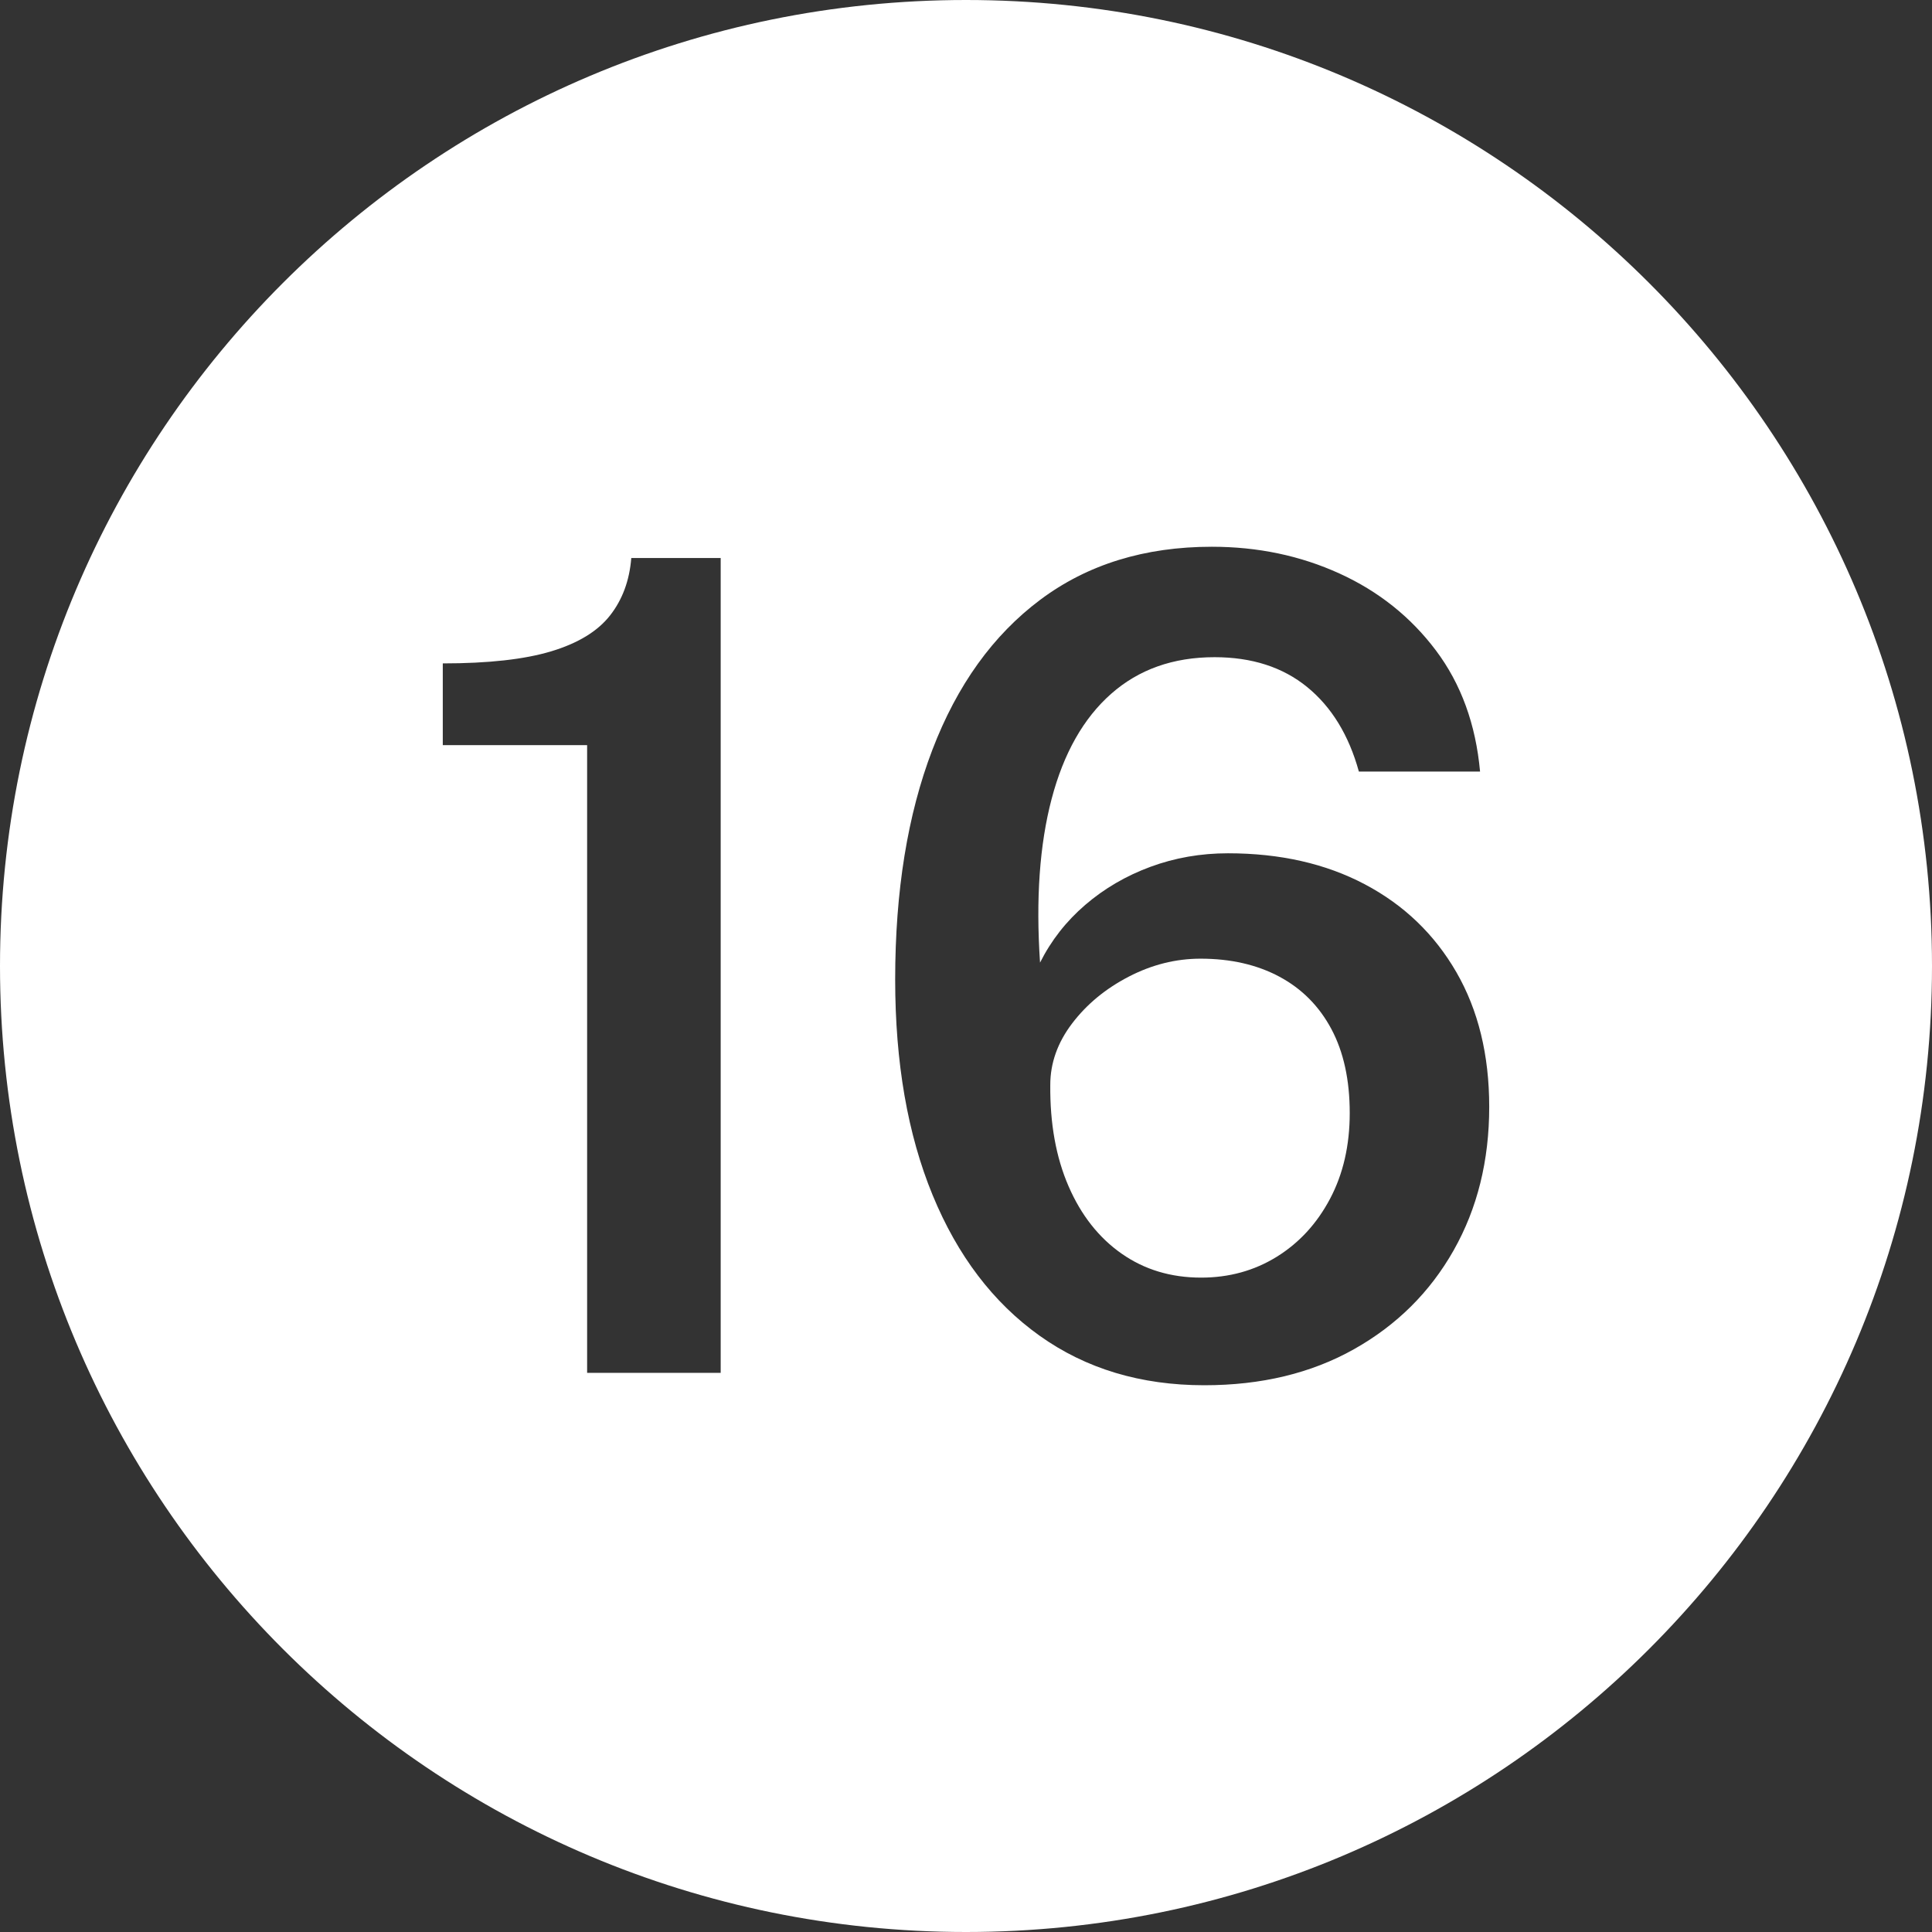
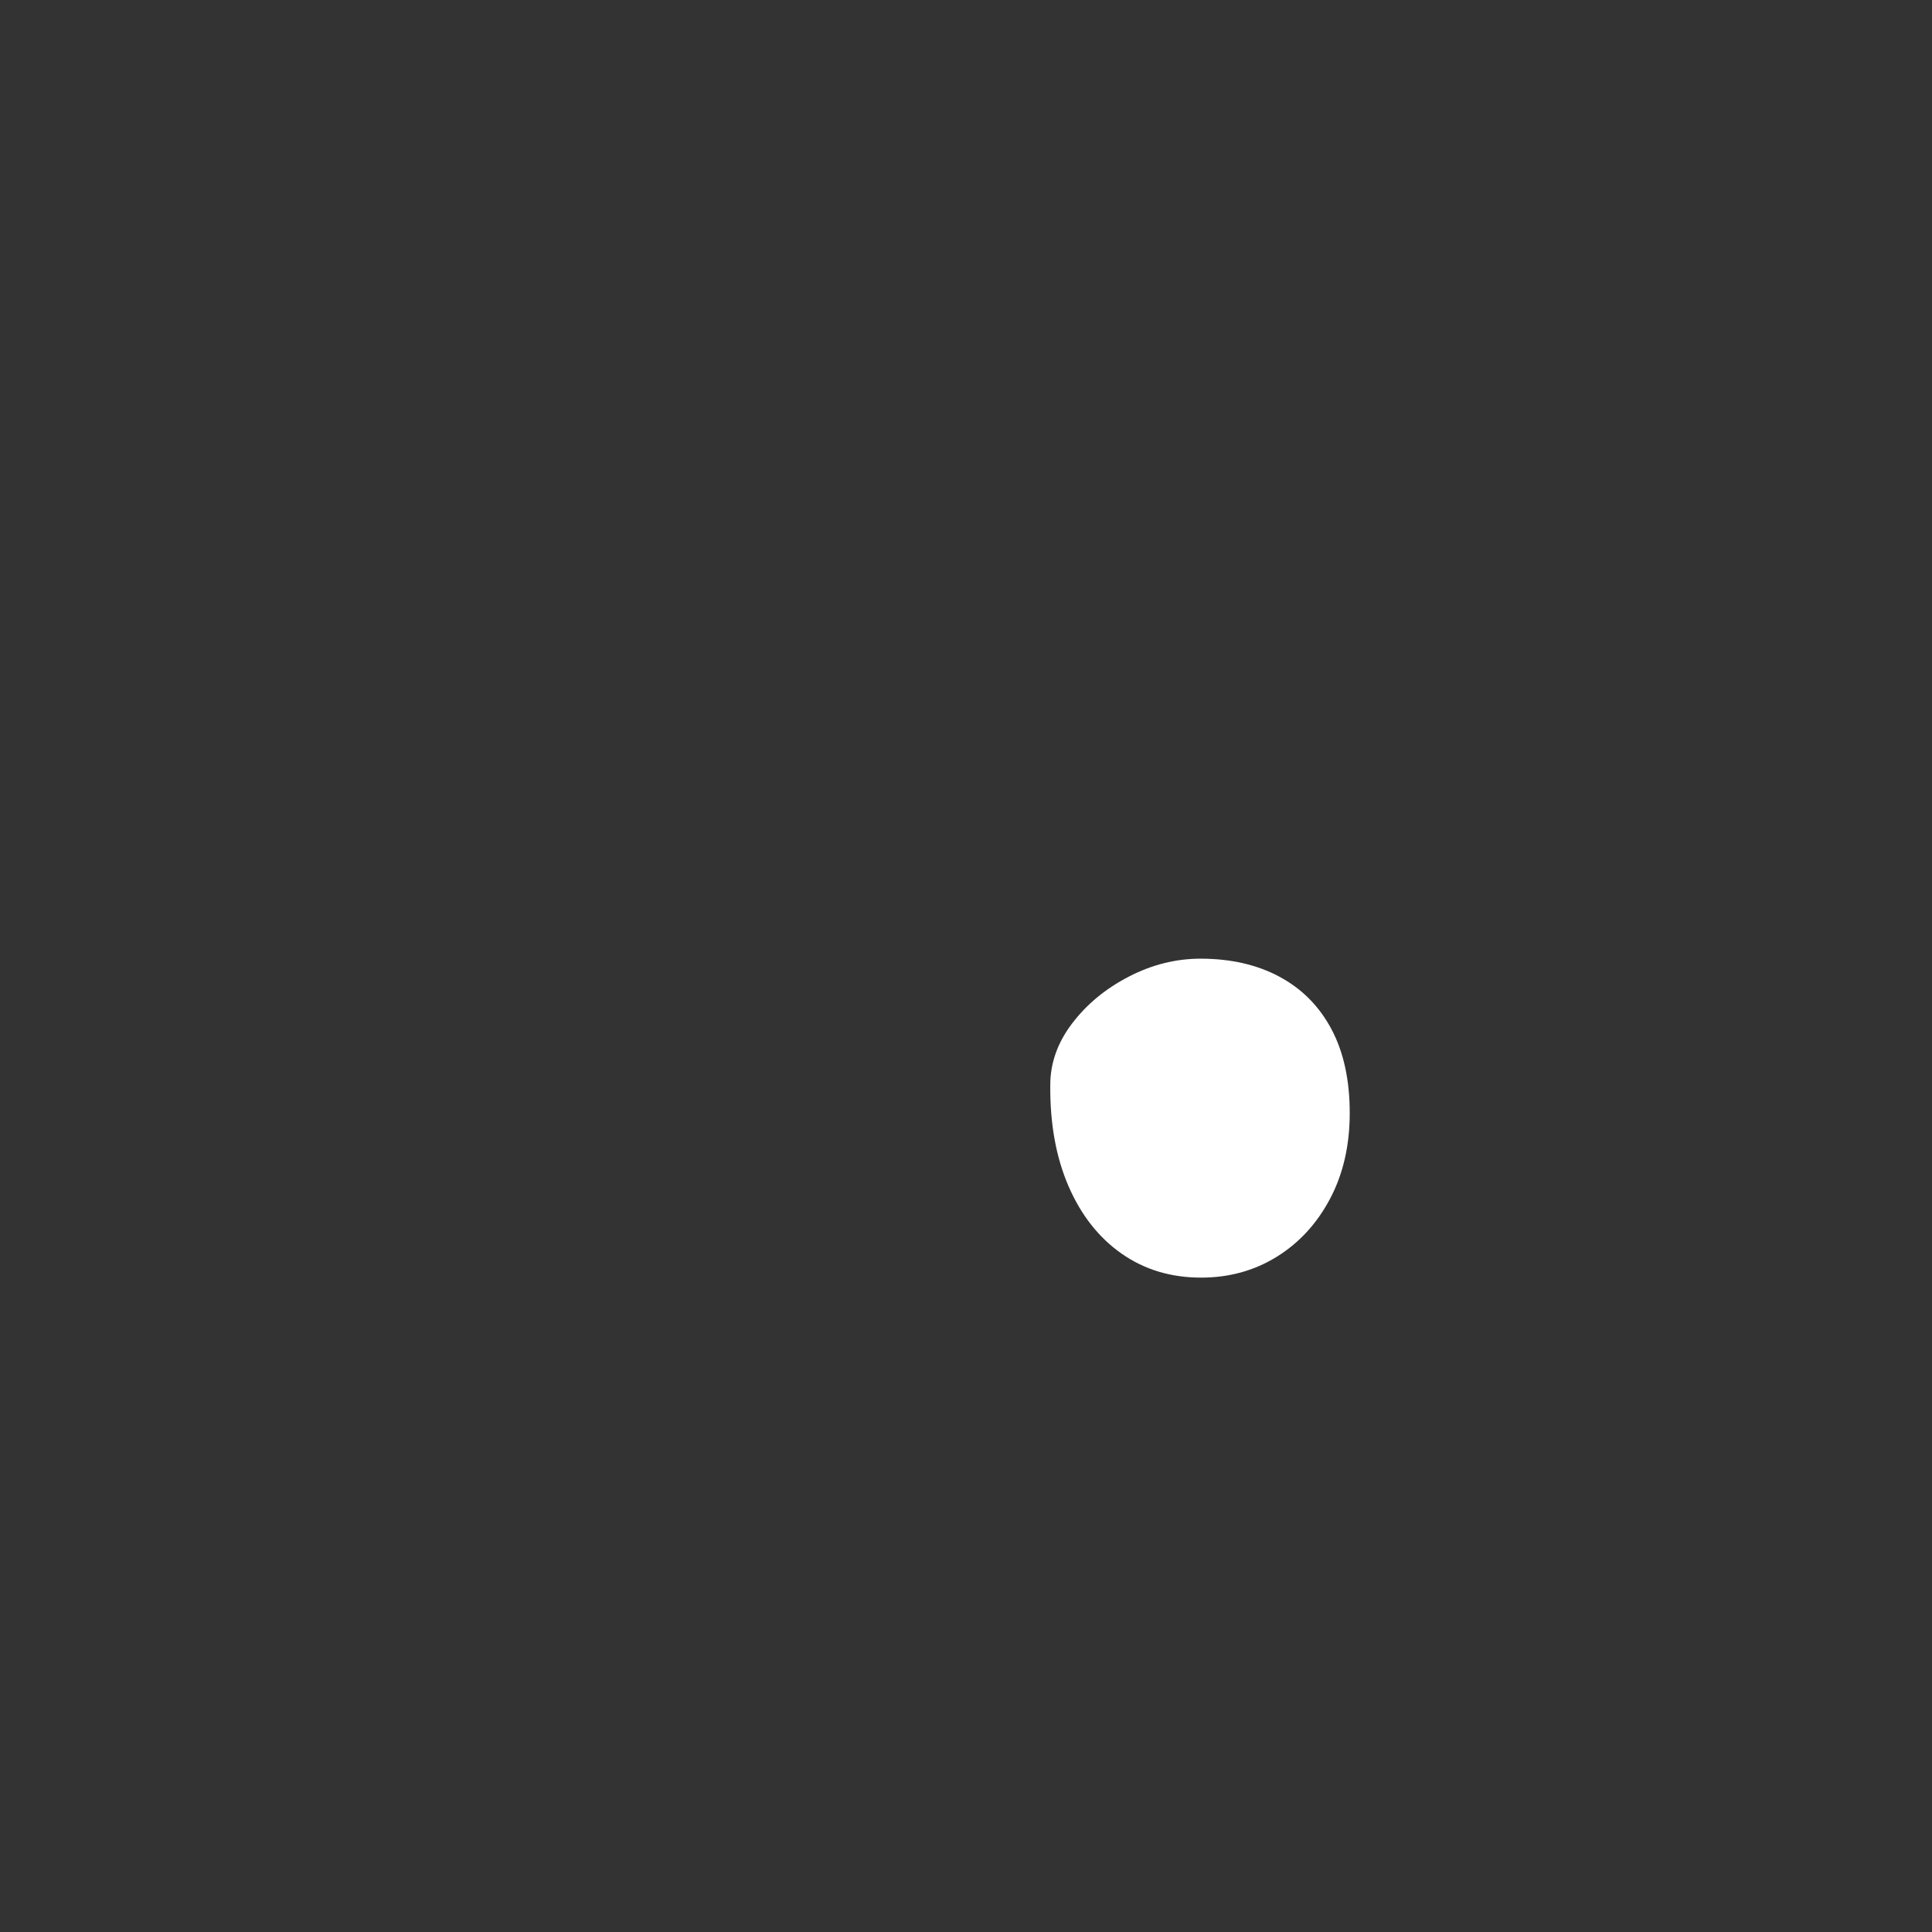
<svg xmlns="http://www.w3.org/2000/svg" data-name="Layer 1" fill="#ffffff" height="600" preserveAspectRatio="xMidYMid meet" version="1" viewBox="0.0 0.0 600.0 600.0" width="600" zoomAndPan="magnify">
  <rect x="0.0" y="0.0" width="600.0" height="600.0" fill="#333333" stroke="none" />
  <g id="change1_1">
    <path d="M397.343,303.325c-6.971-3.732-15.137-5.6-24.504-5.6-7.693,0-15.137,1.868-22.329,5.6-7.192,3.735-13.046,8.575-17.562,14.525-4.516,5.95-6.774,12.31-6.774,19.075-.111,12.018,1.783,22.518,5.688,31.5,3.902,8.985,9.393,15.955,16.475,20.912,7.08,4.96,15.305,7.438,24.672,7.438,8.697,0,16.529-2.157,23.5-6.475,6.967-4.315,12.486-10.325,16.559-18.025,4.068-7.7,6.104-16.564,6.104-26.6,0-10.265-1.897-18.958-5.687-26.075-3.793-7.115-9.174-12.54-16.141-16.275Z" />
  </g>
  <g id="change1_2">
-     <path d="M300,0C134.314,0,0,134.315,0,300s134.314,300,300,300,300-134.315,300-300S465.686,0,300,0Zm-76.184,426.35h-41.48V231.4h-44.826v-25.375c14.16,0,25.395-1.252,33.703-3.762,8.305-2.507,14.384-6.212,18.23-11.113,3.848-4.9,6.048-10.85,6.607-17.85h27.766v253.05Zm227.636-38.062c-7.359,13.01-17.675,23.248-30.943,30.712-13.271,7.465-28.769,11.2-46.498,11.2-19.737,0-36.798-5.132-51.182-15.4-14.384-10.265-25.452-24.82-33.201-43.663-7.751-18.84-11.624-41.152-11.624-66.938,0-27.415,3.847-51.188,11.541-71.312,7.693-20.125,18.871-35.67,33.535-46.638,14.662-10.965,32.42-16.45,53.272-16.45,14.272,0,27.485,2.772,39.64,8.312,12.153,5.542,22.134,13.505,29.94,23.887,7.804,10.385,12.377,22.925,13.715,37.625h-37.634c-3.123-11.315-8.475-20.065-16.057-26.25-7.584-6.182-17.172-9.275-28.769-9.275-12.823,0-23.528,3.792-32.114,11.375-8.588,7.585-14.747,18.462-18.481,32.638-3.737,14.175-4.935,31.123-3.597,50.837,3.455-6.882,8.139-12.863,14.051-17.938,5.908-5.075,12.654-9.013,20.238-11.812,7.581-2.8,15.609-4.2,24.085-4.2,16.167,0,30.329,3.21,42.483,9.625,12.152,6.417,21.632,15.518,28.435,27.3,6.8,11.785,10.203,25.725,10.203,41.825,0,16.685-3.68,31.53-11.039,44.538Z" />
-   </g>
+     </g>
</svg>